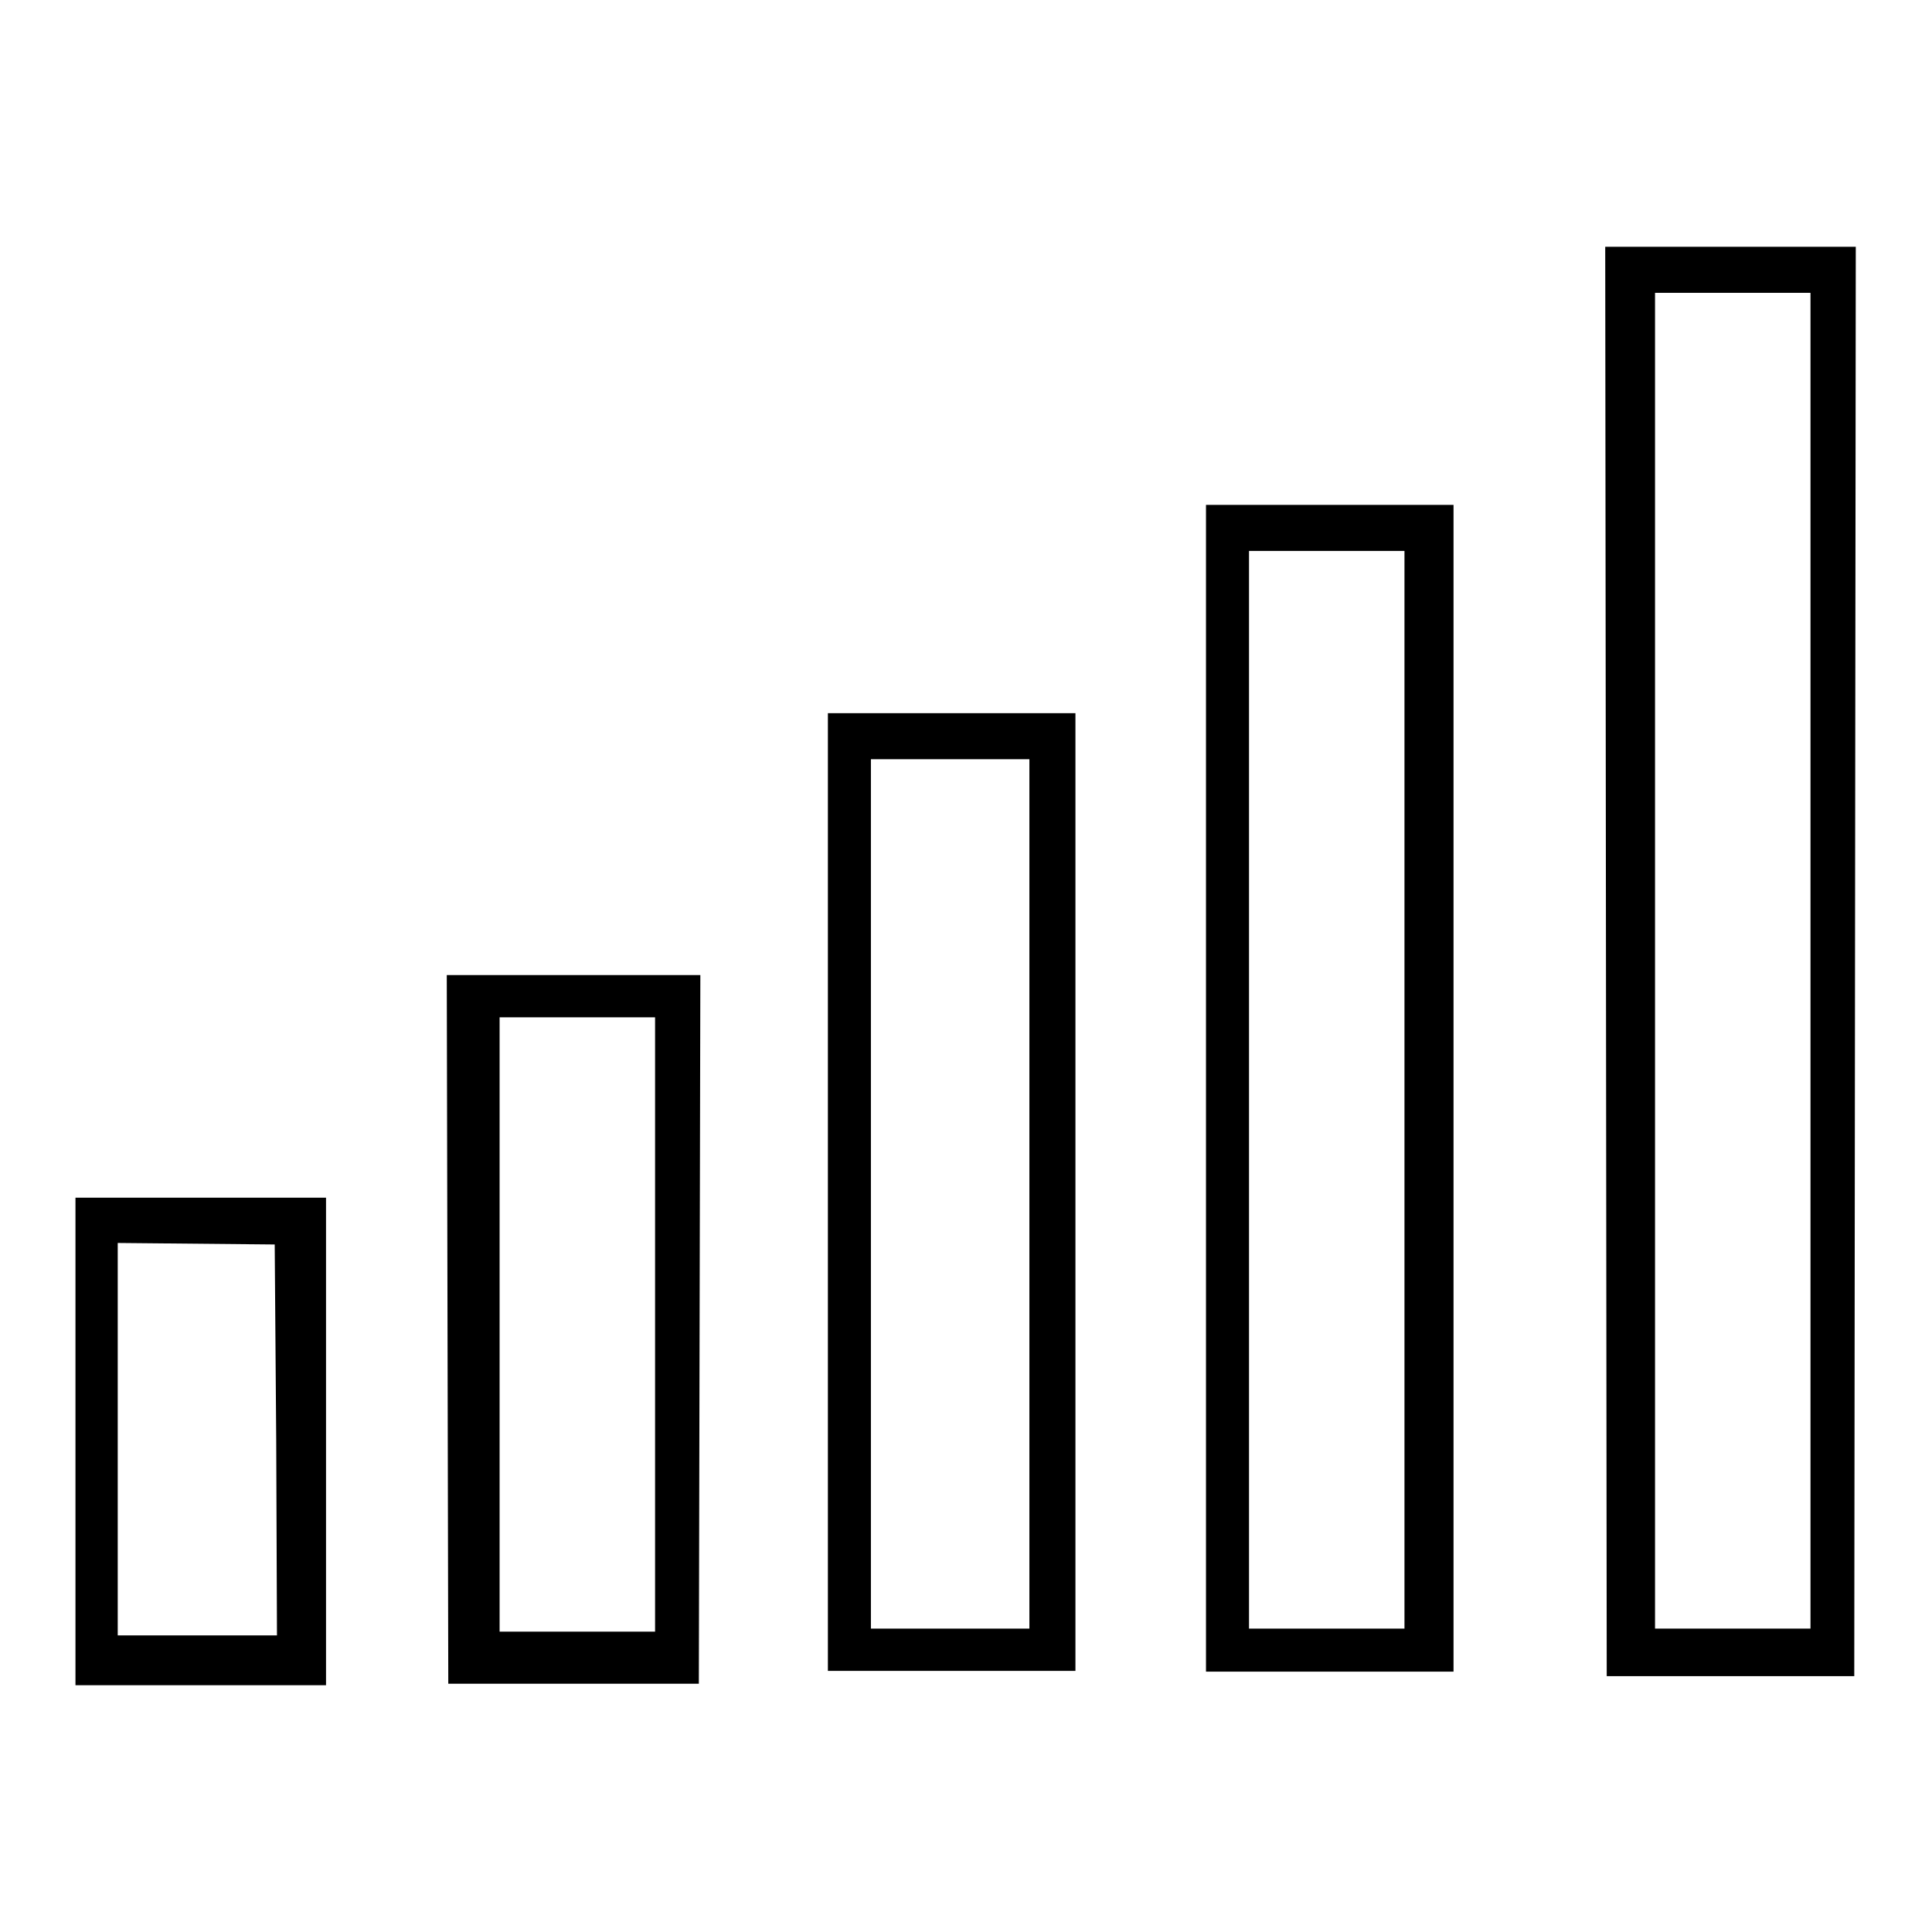
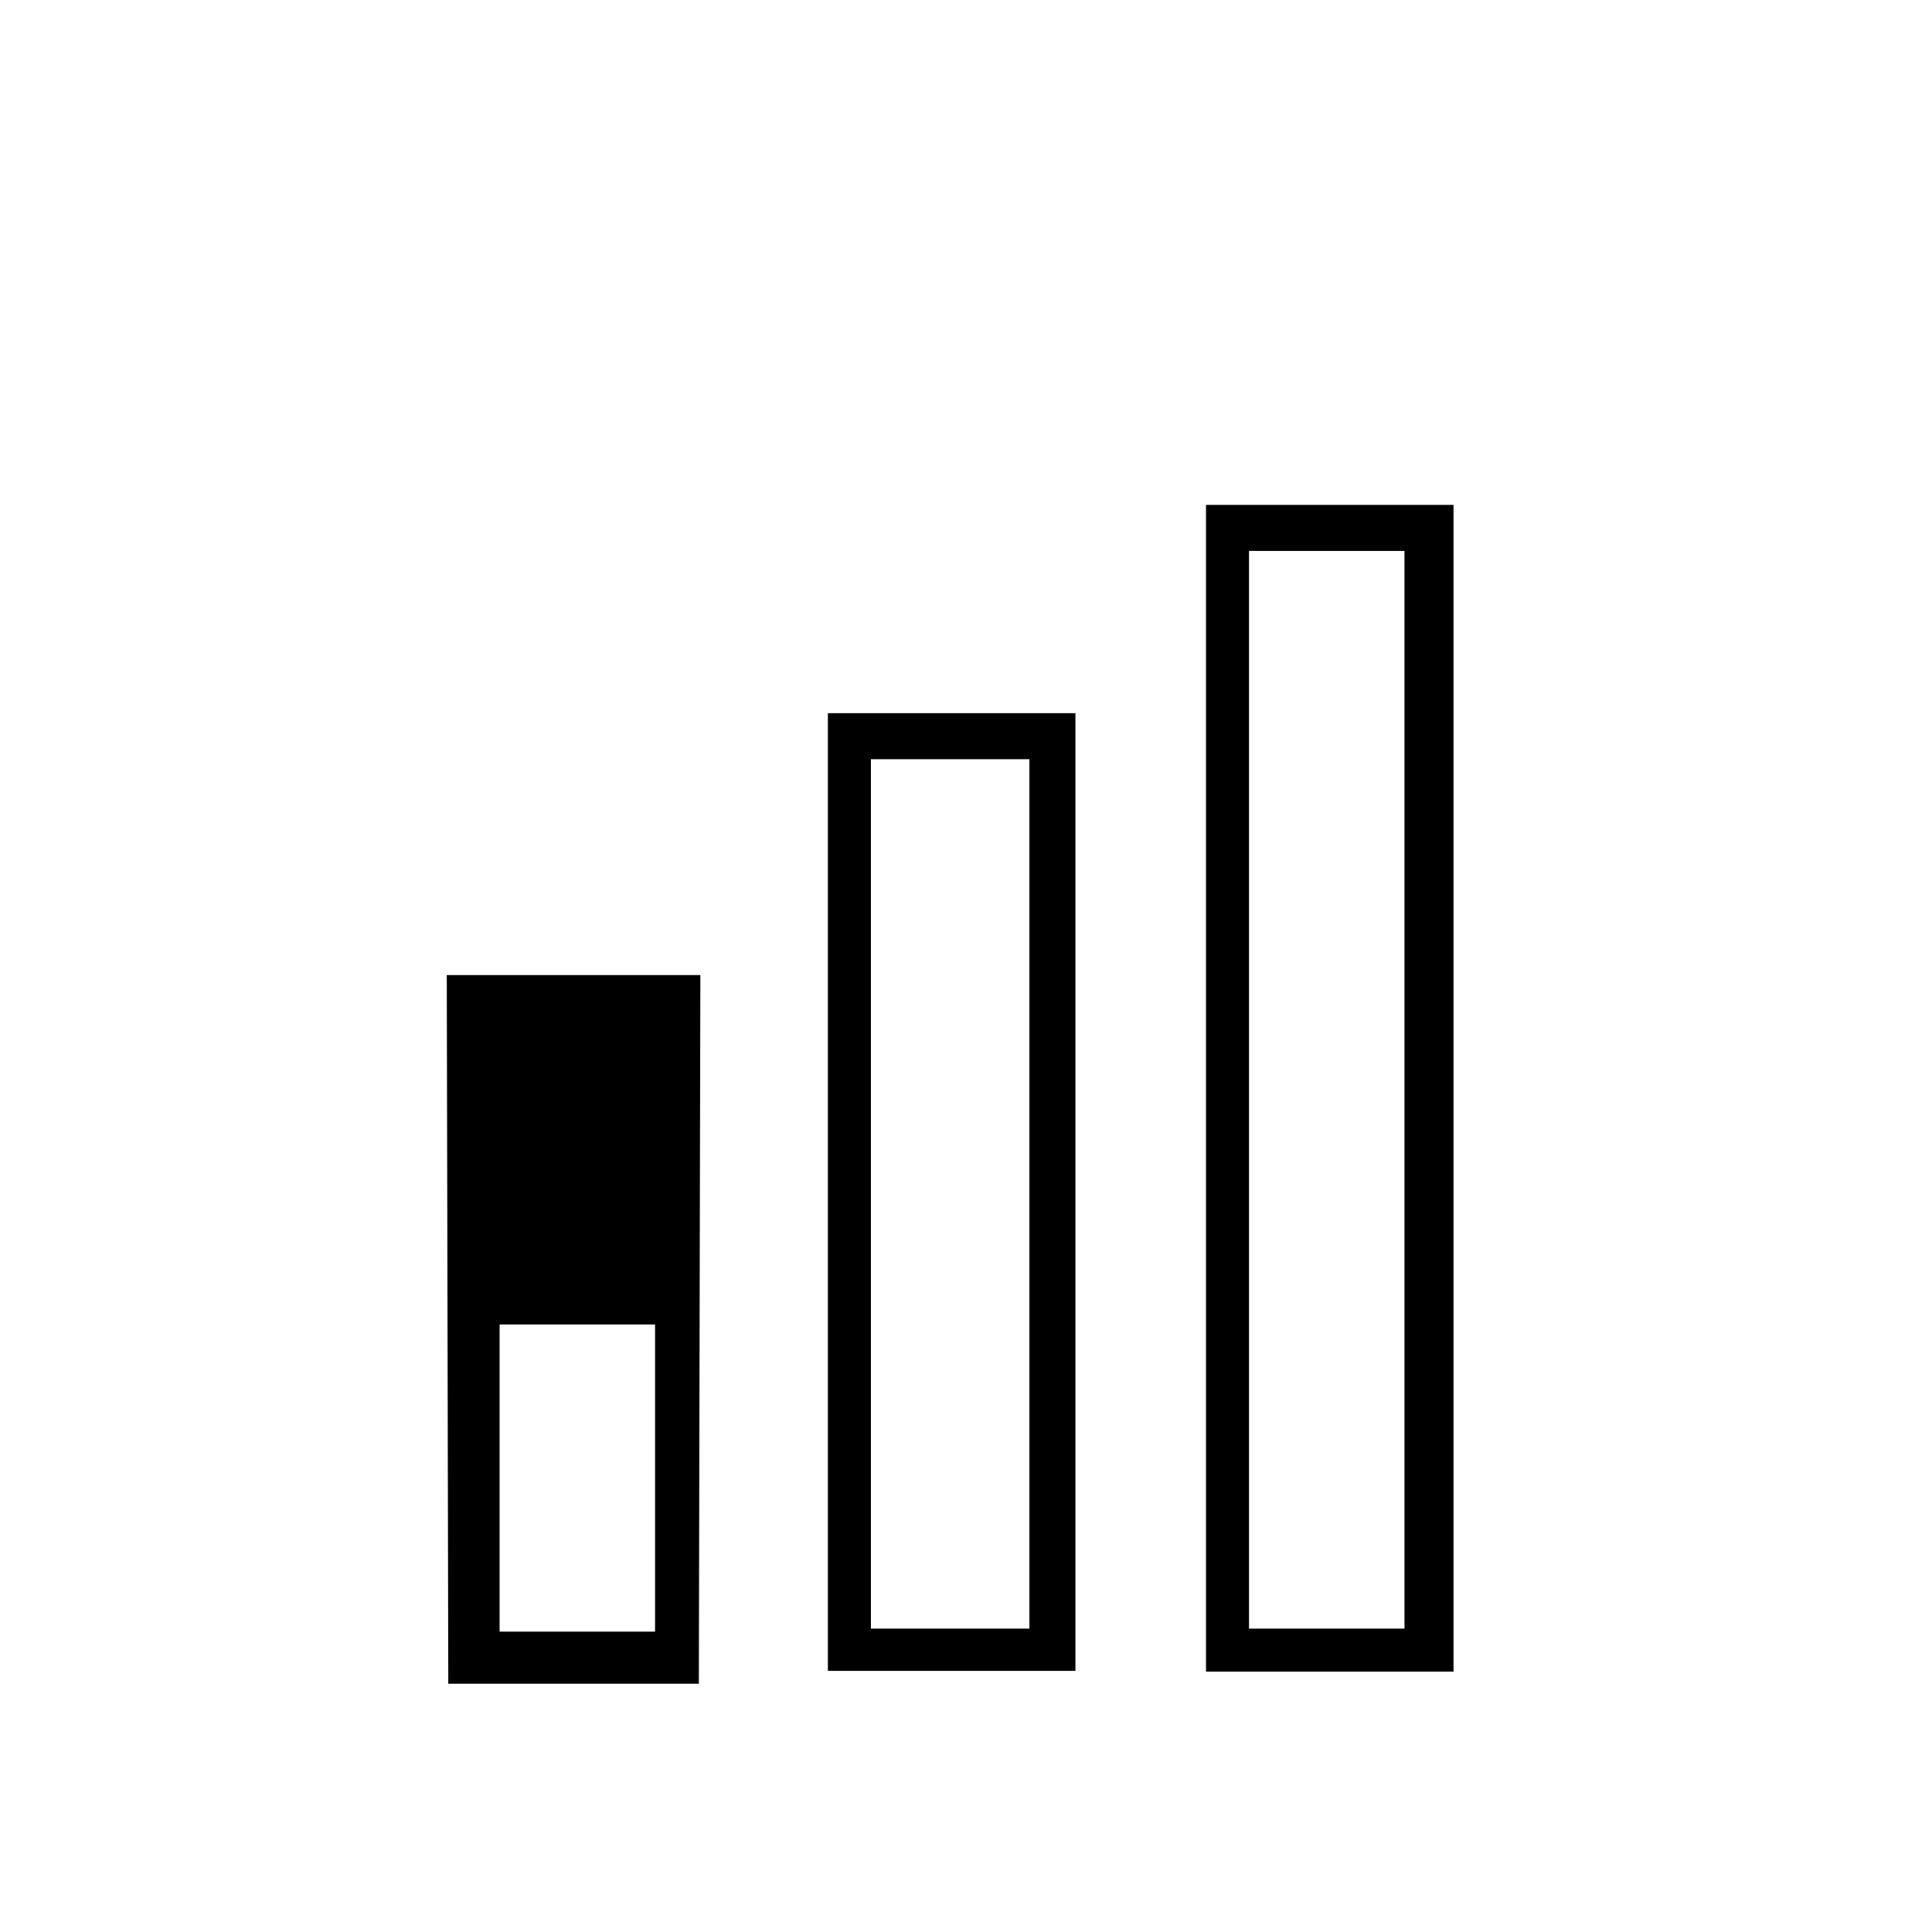
<svg xmlns="http://www.w3.org/2000/svg" version="1.1" x="0px" y="0px" viewBox="0 0 256 256" enable-background="new 0 0 256 256" xml:space="preserve">
  <g>
    <g>
      <g>
-         <path fill="#000000" d="M212.8,127.4l0.1,94.7h16.4h16.4l0.1-94.7l0.1-94.7h-16.6h-16.6L212.8,127.4z M239.9,127.3v88.5h-10.3h-10.3v-88.5V38.8h10.3h10.3V127.3z" />
        <path fill="#000000" d="M159.8,144.2v77.3h16.4h16.4v-77.3V66.9h-16.4h-16.4V144.2z M186.1,144.4v71.4h-10.3h-10.3v-71.4V73h10.3h10.3V144.4z" />
        <path fill="#000000" d="M109.7,158v63.4h16.4h16.4V158V94.5h-16.4h-16.4V158z M136.4,158.2v57.6h-10.5h-10.5v-57.6v-57.6h10.5h10.5V158.2z" />
-         <path fill="#000000" d="M59.3,176.1l0.1,47H76h16.6l0.1-47l0.1-46.9H76H59.2L59.3,176.1z M86.8,175.5v40.7H76.5H66.2v-40.7v-40.7h10.3h10.3V175.5z" />
-         <path fill="#000000" d="M10,191v32.3h16.6h16.6V191v-32.3H26.6H10V191z M36.6,190.8l0.1,25.9H26.2H15.6v-26v-26l10.4,0.1l10.4,0.1L36.6,190.8z" />
+         <path fill="#000000" d="M59.3,176.1l0.1,47H76h16.6l0.1-47l0.1-46.9H76H59.2L59.3,176.1z M86.8,175.5v40.7H76.5H66.2v-40.7h10.3h10.3V175.5z" />
      </g>
    </g>
  </g>
</svg>